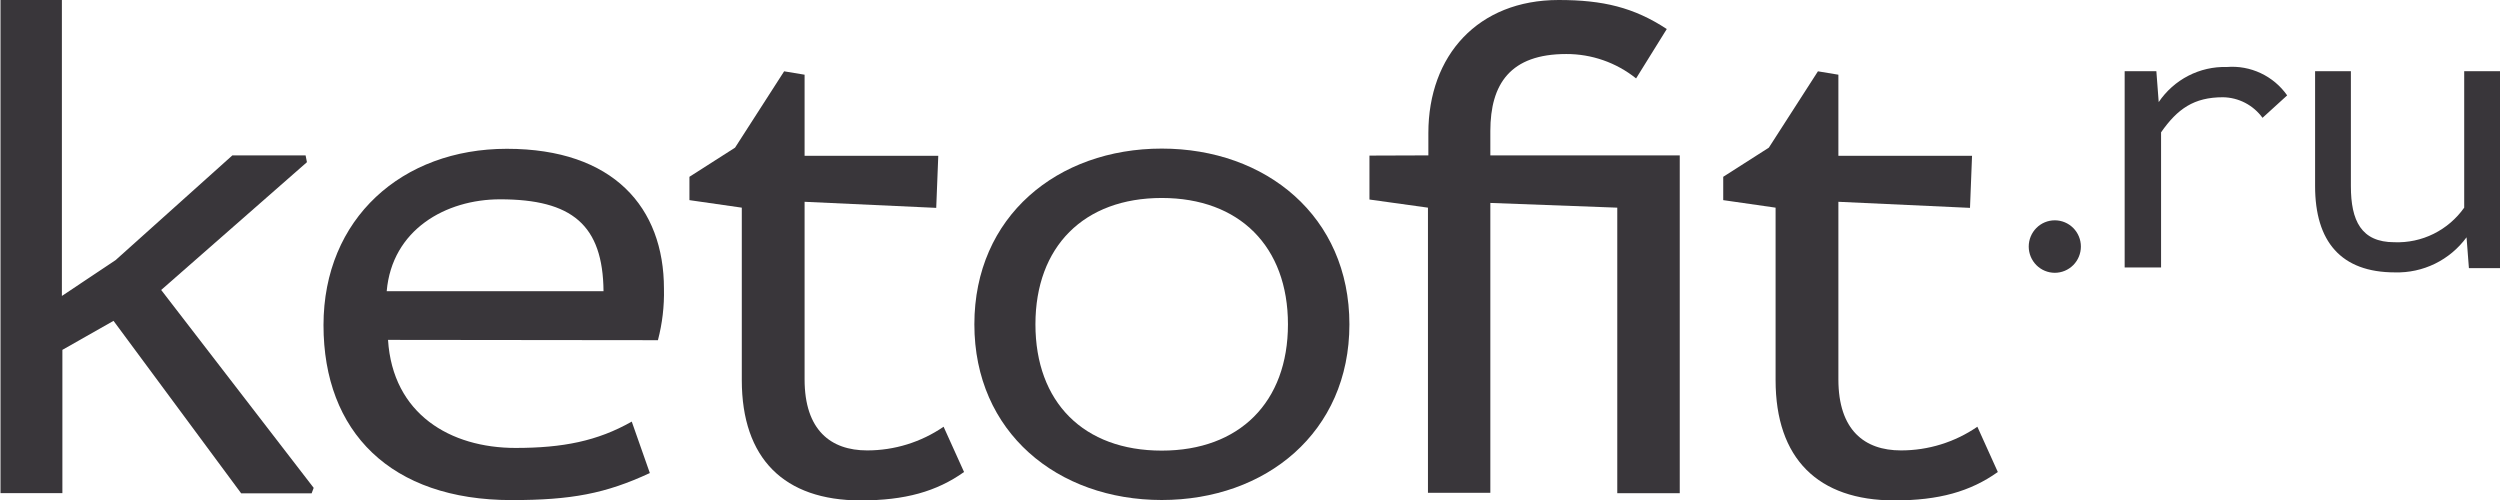
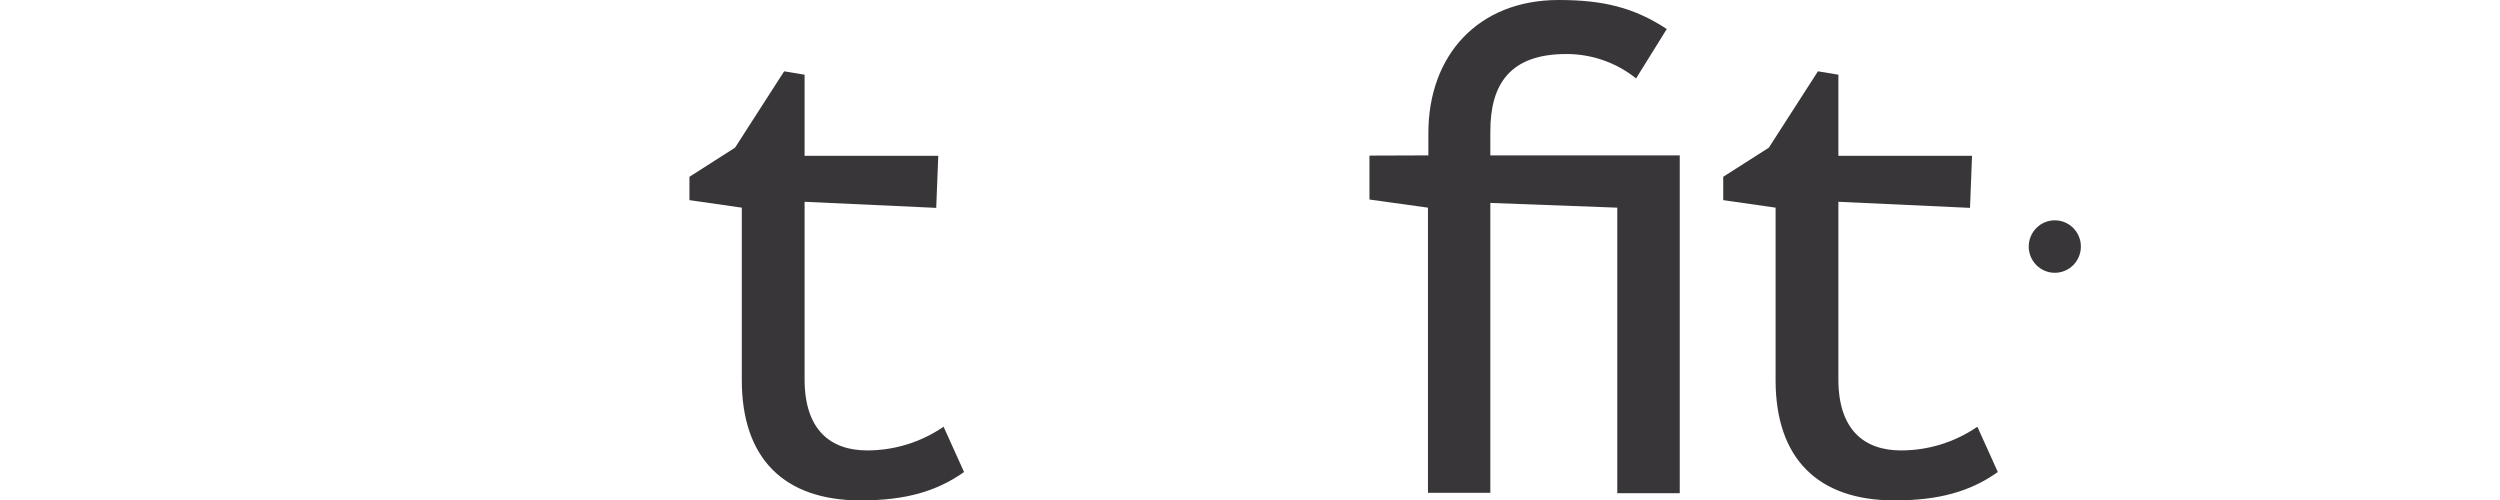
<svg xmlns="http://www.w3.org/2000/svg" width="110" height="22" viewBox="0 0 110 22" fill="none">
  <g clip-path="url(#clip0_121_2119)">
-     <path d="M2.723 0V13.022L5.085 11.446L10.224 6.837H13.446L13.505 7.136L7.092 12.759L13.802 21.466L13.712 21.706H10.611L4.995 14.117L2.745 15.394V21.697H0.022V0H2.723Z" fill="#39363A" />
-     <path d="M17.073 14.955C17.28 18.224 19.818 19.709 22.685 19.709C24.755 19.709 26.285 19.41 27.797 18.55L28.593 20.814C26.645 21.719 25.137 22.004 22.509 22.004C17.19 22.004 14.234 19.003 14.234 14.307C14.234 9.612 17.694 6.547 22.302 6.547C27 6.547 29.214 9.137 29.214 12.704C29.232 13.468 29.142 14.23 28.949 14.968L17.073 14.955ZM26.555 12.813C26.528 9.897 25.169 8.77 22.005 8.77C19.611 8.77 17.249 10.106 17.015 12.813H26.555Z" fill="#39363A" />
    <path d="M30.335 7.779L32.342 6.497L34.502 3.138L35.402 3.287V6.855H41.284L41.194 9.146L35.402 8.879V16.694C35.402 18.926 36.554 19.818 38.152 19.818C39.352 19.82 40.526 19.457 41.518 18.776L42.418 20.768C41.207 21.629 39.817 22.018 37.868 22.018C34.502 22.018 32.639 20.175 32.639 16.725V9.137L30.335 8.806V7.779Z" fill="#39363A" />
-     <path d="M51.117 22C46.535 22 42.872 19.025 42.872 14.271C42.872 9.517 46.535 6.538 51.117 6.538C55.697 6.538 59.374 9.513 59.374 14.271C59.374 19.03 55.693 22 51.117 22ZM51.117 19.827C54.541 19.827 56.67 17.69 56.67 14.271C56.67 10.853 54.541 8.711 51.117 8.711C47.692 8.711 45.559 10.848 45.559 14.271C45.559 17.694 47.674 19.827 51.117 19.827Z" fill="#39363A" />
    <path d="M62.848 6.837V5.854C62.848 2.436 65.035 0 68.581 0C70.53 0 71.889 0.326 73.338 1.277L71.988 3.45C71.114 2.751 70.03 2.373 68.914 2.377C66.462 2.377 65.575 3.686 65.575 5.768V6.837H73.909V21.701H71.16V9.137L65.575 8.929V21.683H62.83V9.137L60.256 8.779V6.846L62.848 6.837Z" fill="#39363A" />
    <path d="M75.822 7.779L77.829 6.497L79.989 3.138L80.889 3.287V6.855H86.77L86.68 9.146L80.889 8.879V16.694C80.889 18.926 82.041 19.818 83.638 19.818C84.839 19.821 86.013 19.458 87.004 18.776L87.904 20.768C86.694 21.629 85.308 22.018 83.355 22.018C79.989 22.018 78.126 20.175 78.126 16.725V9.137L75.822 8.806V7.779Z" fill="#39363A" />
    <path d="M91.559 10.848C91.559 11.155 91.438 11.448 91.223 11.665C91.007 11.881 90.716 12.003 90.411 12.003C90.107 12.003 89.815 11.881 89.6 11.665C89.385 11.448 89.264 11.155 89.264 10.848C89.264 10.542 89.385 10.248 89.6 10.032C89.815 9.815 90.107 9.694 90.411 9.694C90.716 9.694 91.007 9.815 91.223 10.032C91.438 10.248 91.559 10.542 91.559 10.848Z" fill="#39363A" />
-     <path d="M94.88 3.133L94.983 4.492C95.314 4.002 95.762 3.604 96.285 3.334C96.809 3.064 97.392 2.931 97.98 2.948C98.493 2.906 99.007 3 99.472 3.219C99.938 3.438 100.339 3.775 100.635 4.197L99.551 5.184C99.35 4.908 99.088 4.682 98.786 4.525C98.484 4.368 98.149 4.284 97.809 4.279C96.536 4.279 95.811 4.786 95.087 5.823V11.768H93.485V3.133H94.88Z" fill="#39363A" />
-     <path d="M103.439 3.133V8.195C103.439 9.703 103.889 10.658 105.351 10.658C105.949 10.681 106.543 10.555 107.079 10.289C107.616 10.023 108.078 9.627 108.425 9.137V3.133H110.027V11.799H108.632L108.528 10.441C108.166 10.935 107.69 11.333 107.142 11.602C106.593 11.871 105.988 12.002 105.378 11.985C103.002 11.985 101.864 10.627 101.864 8.186V3.133H103.439Z" fill="#39363A" />
  </g>
  <defs>
    <clipPath id="clip0_121_2119">
      <rect width="110" height="22" fill="white" />
    </clipPath>
  </defs>
</svg>